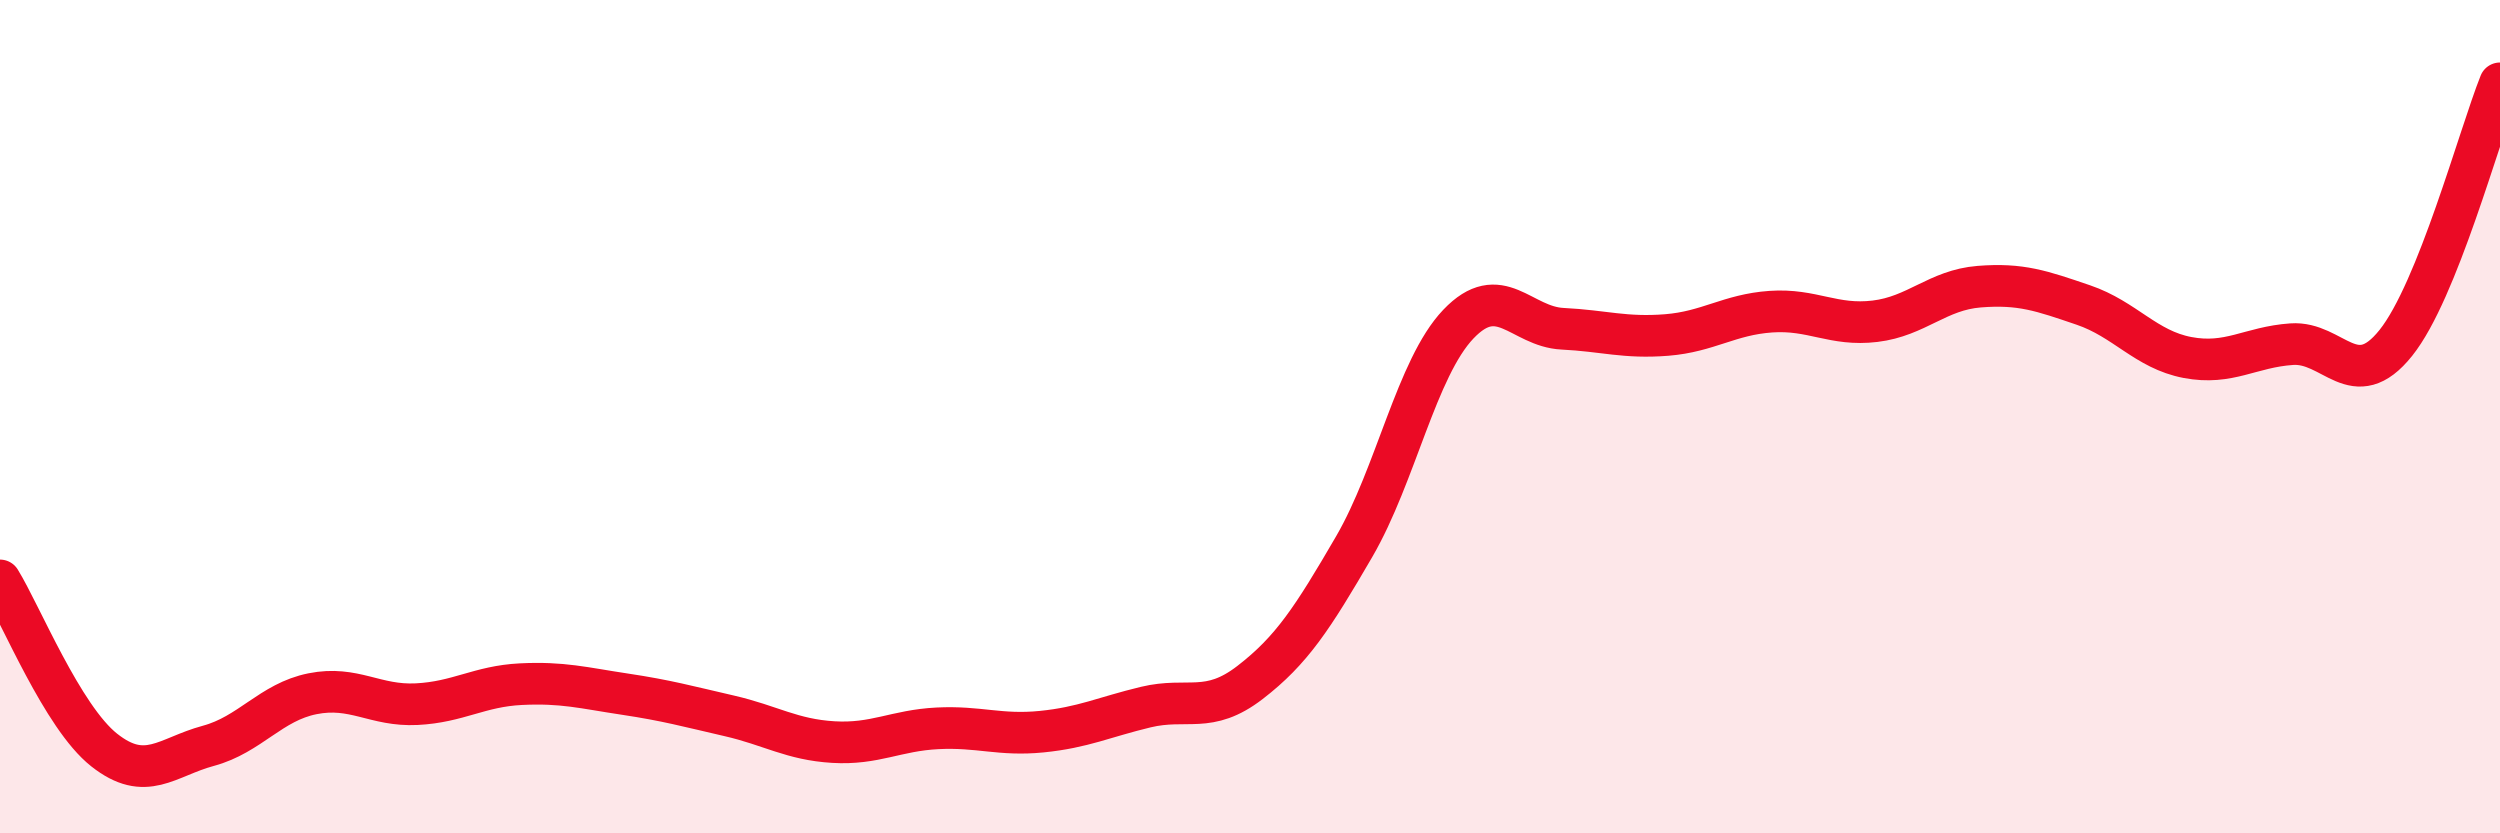
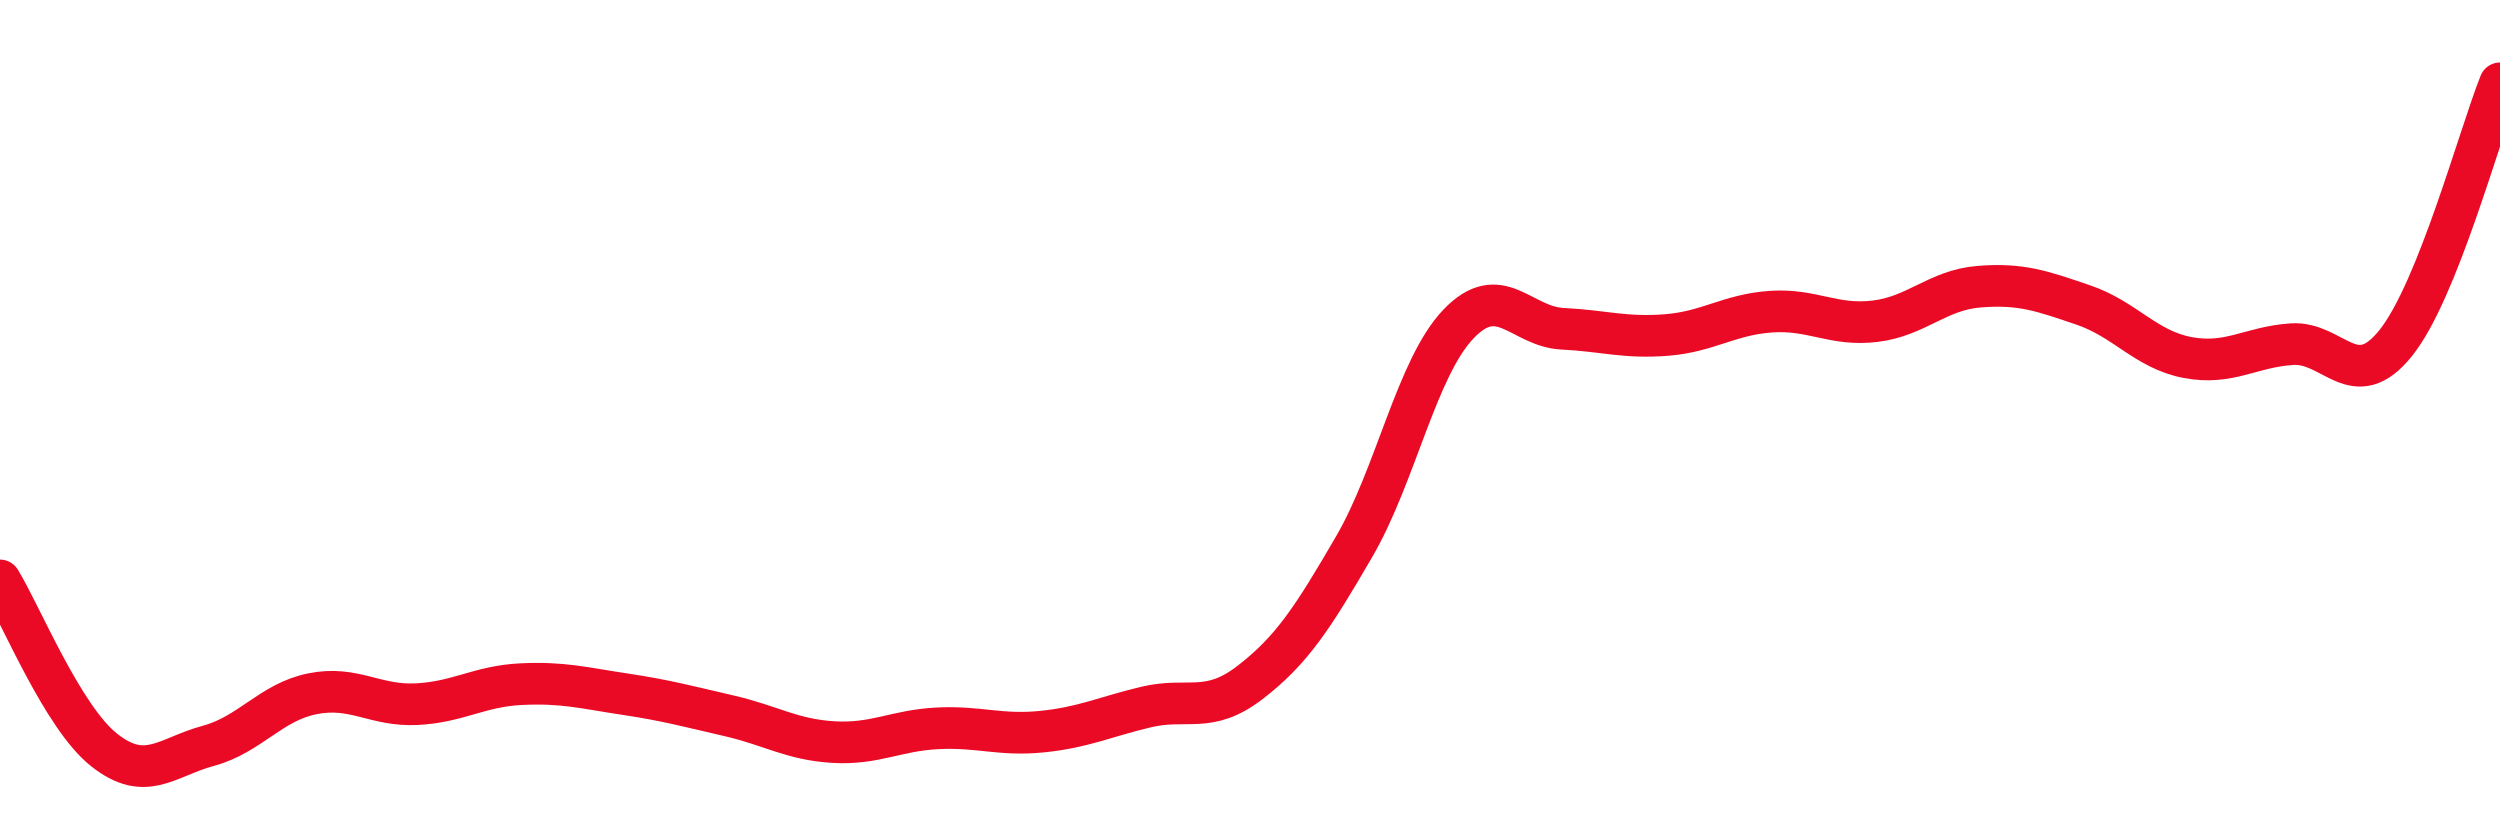
<svg xmlns="http://www.w3.org/2000/svg" width="60" height="20" viewBox="0 0 60 20">
-   <path d="M 0,13.93 C 0.5,14.74 1.5,17.21 2.5,18 C 3.5,18.79 4,18.17 5,17.9 C 6,17.63 6.5,16.85 7.5,16.65 C 8.5,16.45 9,16.95 10,16.9 C 11,16.85 11.5,16.47 12.5,16.42 C 13.5,16.37 14,16.51 15,16.66 C 16,16.81 16.5,16.95 17.5,17.18 C 18.5,17.41 19,17.75 20,17.81 C 21,17.87 21.5,17.53 22.5,17.48 C 23.5,17.43 24,17.66 25,17.56 C 26,17.46 26.5,17.21 27.5,16.97 C 28.5,16.73 29,17.15 30,16.38 C 31,15.61 31.5,14.84 32.5,13.12 C 33.5,11.4 34,8.83 35,7.78 C 36,6.73 36.5,7.84 37.5,7.89 C 38.5,7.94 39,8.12 40,8.04 C 41,7.96 41.5,7.55 42.5,7.48 C 43.5,7.41 44,7.83 45,7.71 C 46,7.59 46.5,6.96 47.5,6.88 C 48.5,6.8 49,6.98 50,7.32 C 51,7.66 51.5,8.39 52.5,8.58 C 53.5,8.77 54,8.33 55,8.26 C 56,8.19 56.5,9.48 57.5,8.23 C 58.5,6.98 59.5,3.25 60,2L60 20L0 20Z" fill="#EB0A25" opacity="0.1" stroke-linecap="round" stroke-linejoin="round" />
  <path d="M 0,13.93 C 0.5,14.74 1.5,17.21 2.5,18 C 3.5,18.79 4,18.17 5,17.9 C 6,17.63 6.5,16.85 7.5,16.65 C 8.5,16.45 9,16.95 10,16.9 C 11,16.85 11.5,16.47 12.5,16.42 C 13.5,16.37 14,16.51 15,16.66 C 16,16.81 16.5,16.95 17.5,17.18 C 18.5,17.41 19,17.75 20,17.81 C 21,17.87 21.5,17.53 22.5,17.48 C 23.5,17.43 24,17.66 25,17.56 C 26,17.46 26.5,17.21 27.5,16.97 C 28.5,16.73 29,17.15 30,16.38 C 31,15.61 31.5,14.84 32.5,13.12 C 33.5,11.4 34,8.83 35,7.78 C 36,6.73 36.5,7.84 37.5,7.89 C 38.5,7.94 39,8.12 40,8.04 C 41,7.96 41.5,7.55 42.5,7.48 C 43.5,7.41 44,7.83 45,7.71 C 46,7.59 46.5,6.96 47.5,6.88 C 48.5,6.8 49,6.98 50,7.32 C 51,7.66 51.5,8.39 52.5,8.58 C 53.5,8.77 54,8.33 55,8.26 C 56,8.19 56.5,9.48 57.5,8.23 C 58.5,6.98 59.5,3.25 60,2" stroke="#EB0A25" stroke-width="1" fill="none" stroke-linecap="round" stroke-linejoin="round" />
</svg>